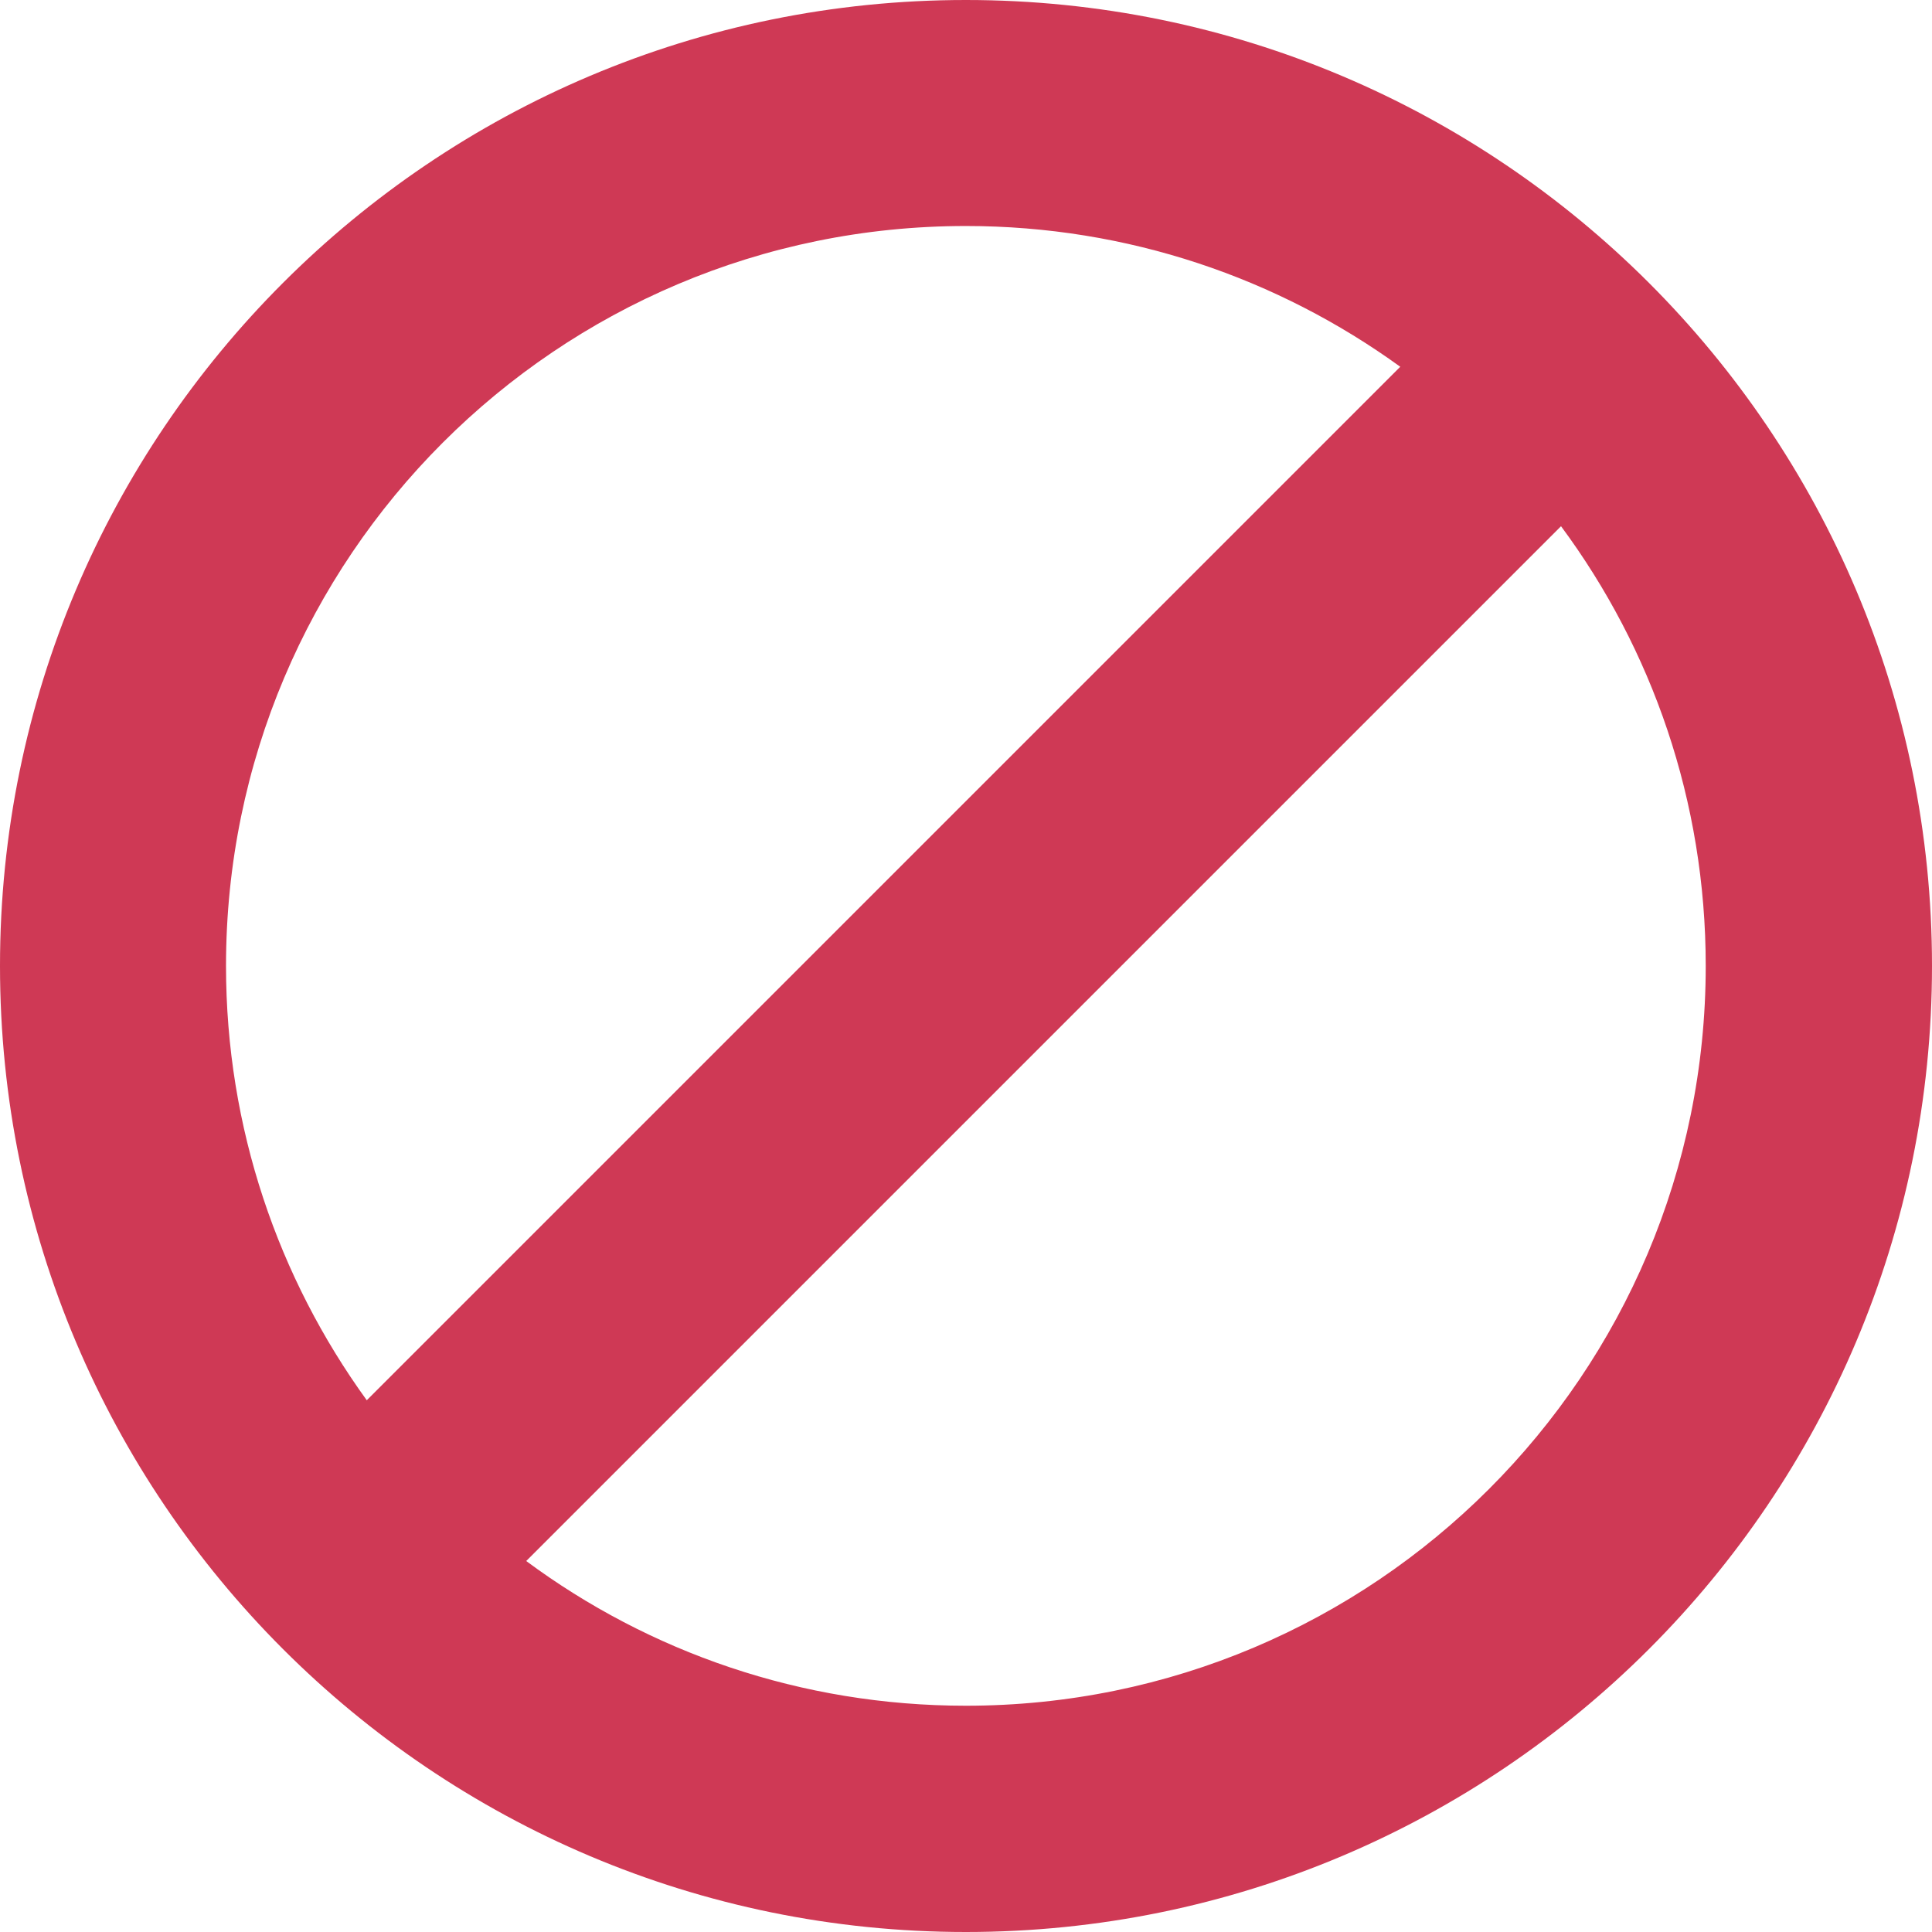
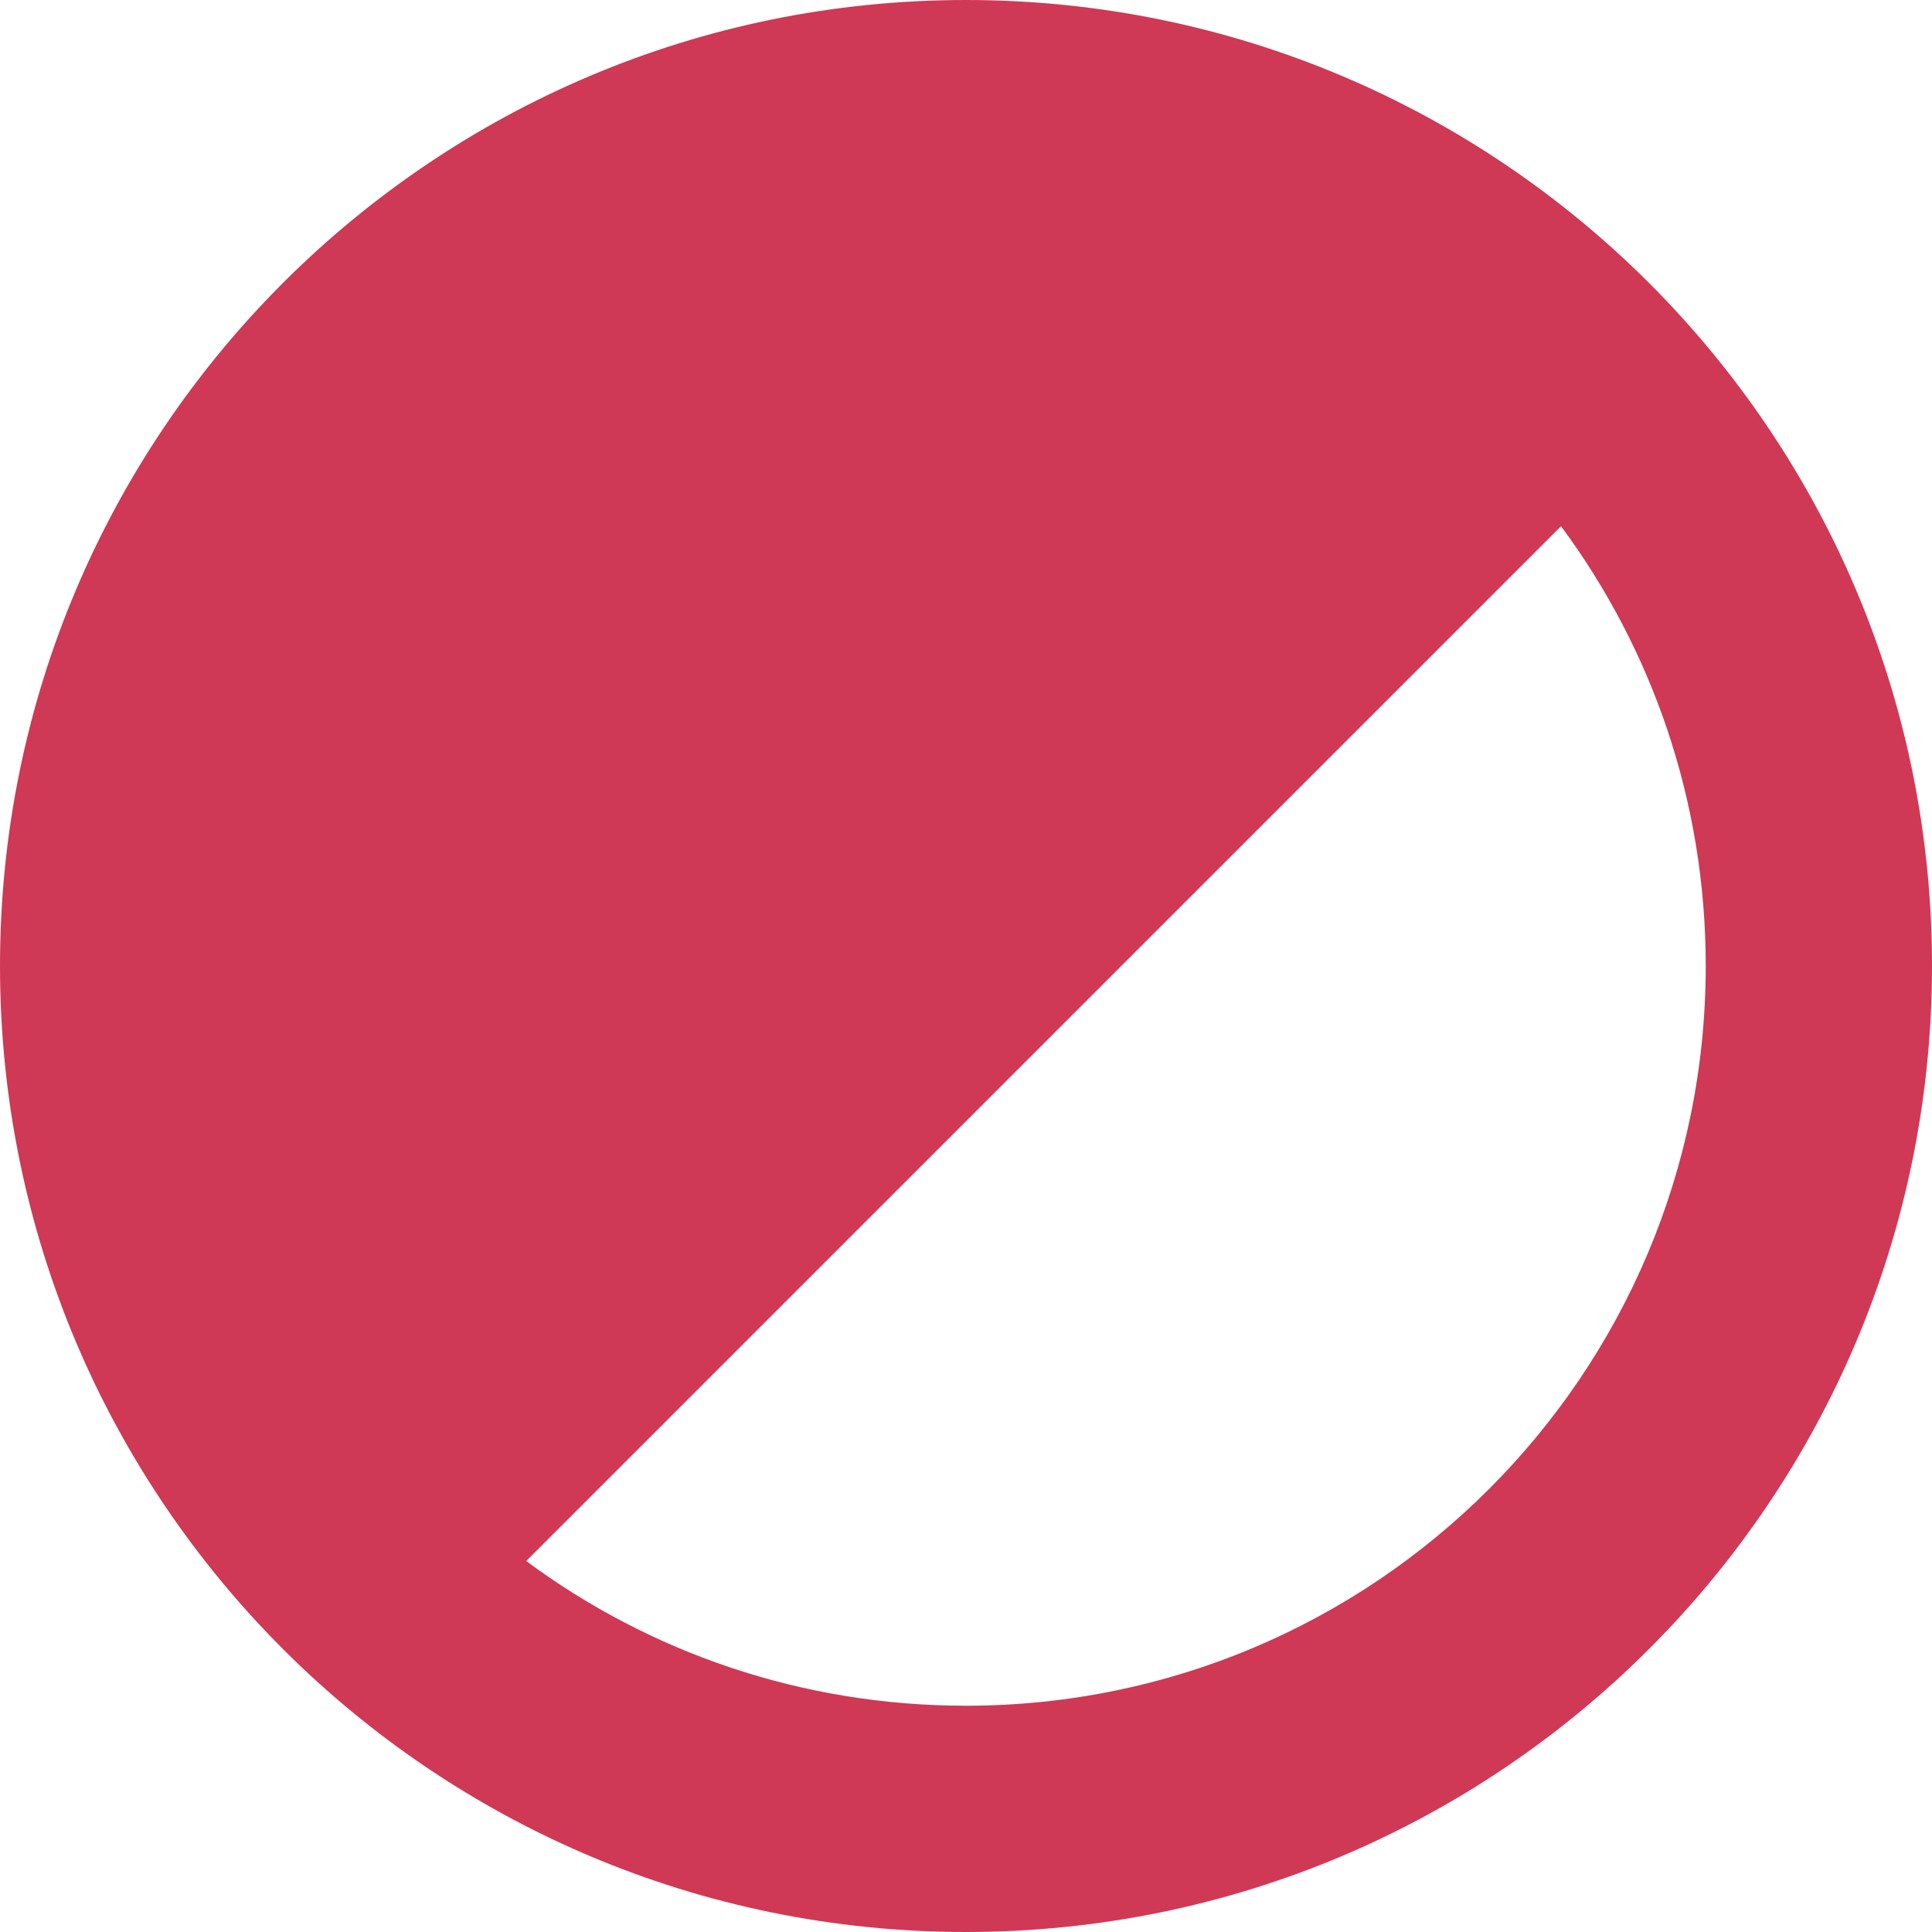
<svg xmlns="http://www.w3.org/2000/svg" xml:space="preserve" width="20px" height="20px" version="1.1" style="shape-rendering:geometricPrecision; text-rendering:geometricPrecision; image-rendering:optimizeQuality; fill-rule:evenodd; clip-rule:evenodd" viewBox="0 0 7.343 7.343">
-   <path style="fill:#CF3955" d="M3.671 0c2.028,0 3.672,1.644 3.672,3.671 0,2.028 -1.644,3.672 -3.672,3.672 -2.027,0 -3.671,-1.644 -3.671,-3.672 0,-2.027 1.644,-3.671 3.671,-3.671zm1.651 1.394l-3.928 3.928c-0.336,-0.464 -0.535,-1.034 -0.535,-1.651 0,-1.553 1.259,-2.812 2.812,-2.812 0.617,0 1.187,0.199 1.651,0.535zm-3.322 4.539l3.933 -3.933c0.346,0.467 0.55,1.045 0.55,1.671 0,1.553 -1.259,2.812 -2.812,2.812 -0.626,0 -1.204,-0.204 -1.671,-0.55z" />
+   <path style="fill:#CF3955" d="M3.671 0c2.028,0 3.672,1.644 3.672,3.671 0,2.028 -1.644,3.672 -3.672,3.672 -2.027,0 -3.671,-1.644 -3.671,-3.672 0,-2.027 1.644,-3.671 3.671,-3.671zm1.651 1.394l-3.928 3.928zm-3.322 4.539l3.933 -3.933c0.346,0.467 0.55,1.045 0.55,1.671 0,1.553 -1.259,2.812 -2.812,2.812 -0.626,0 -1.204,-0.204 -1.671,-0.55z" />
</svg>